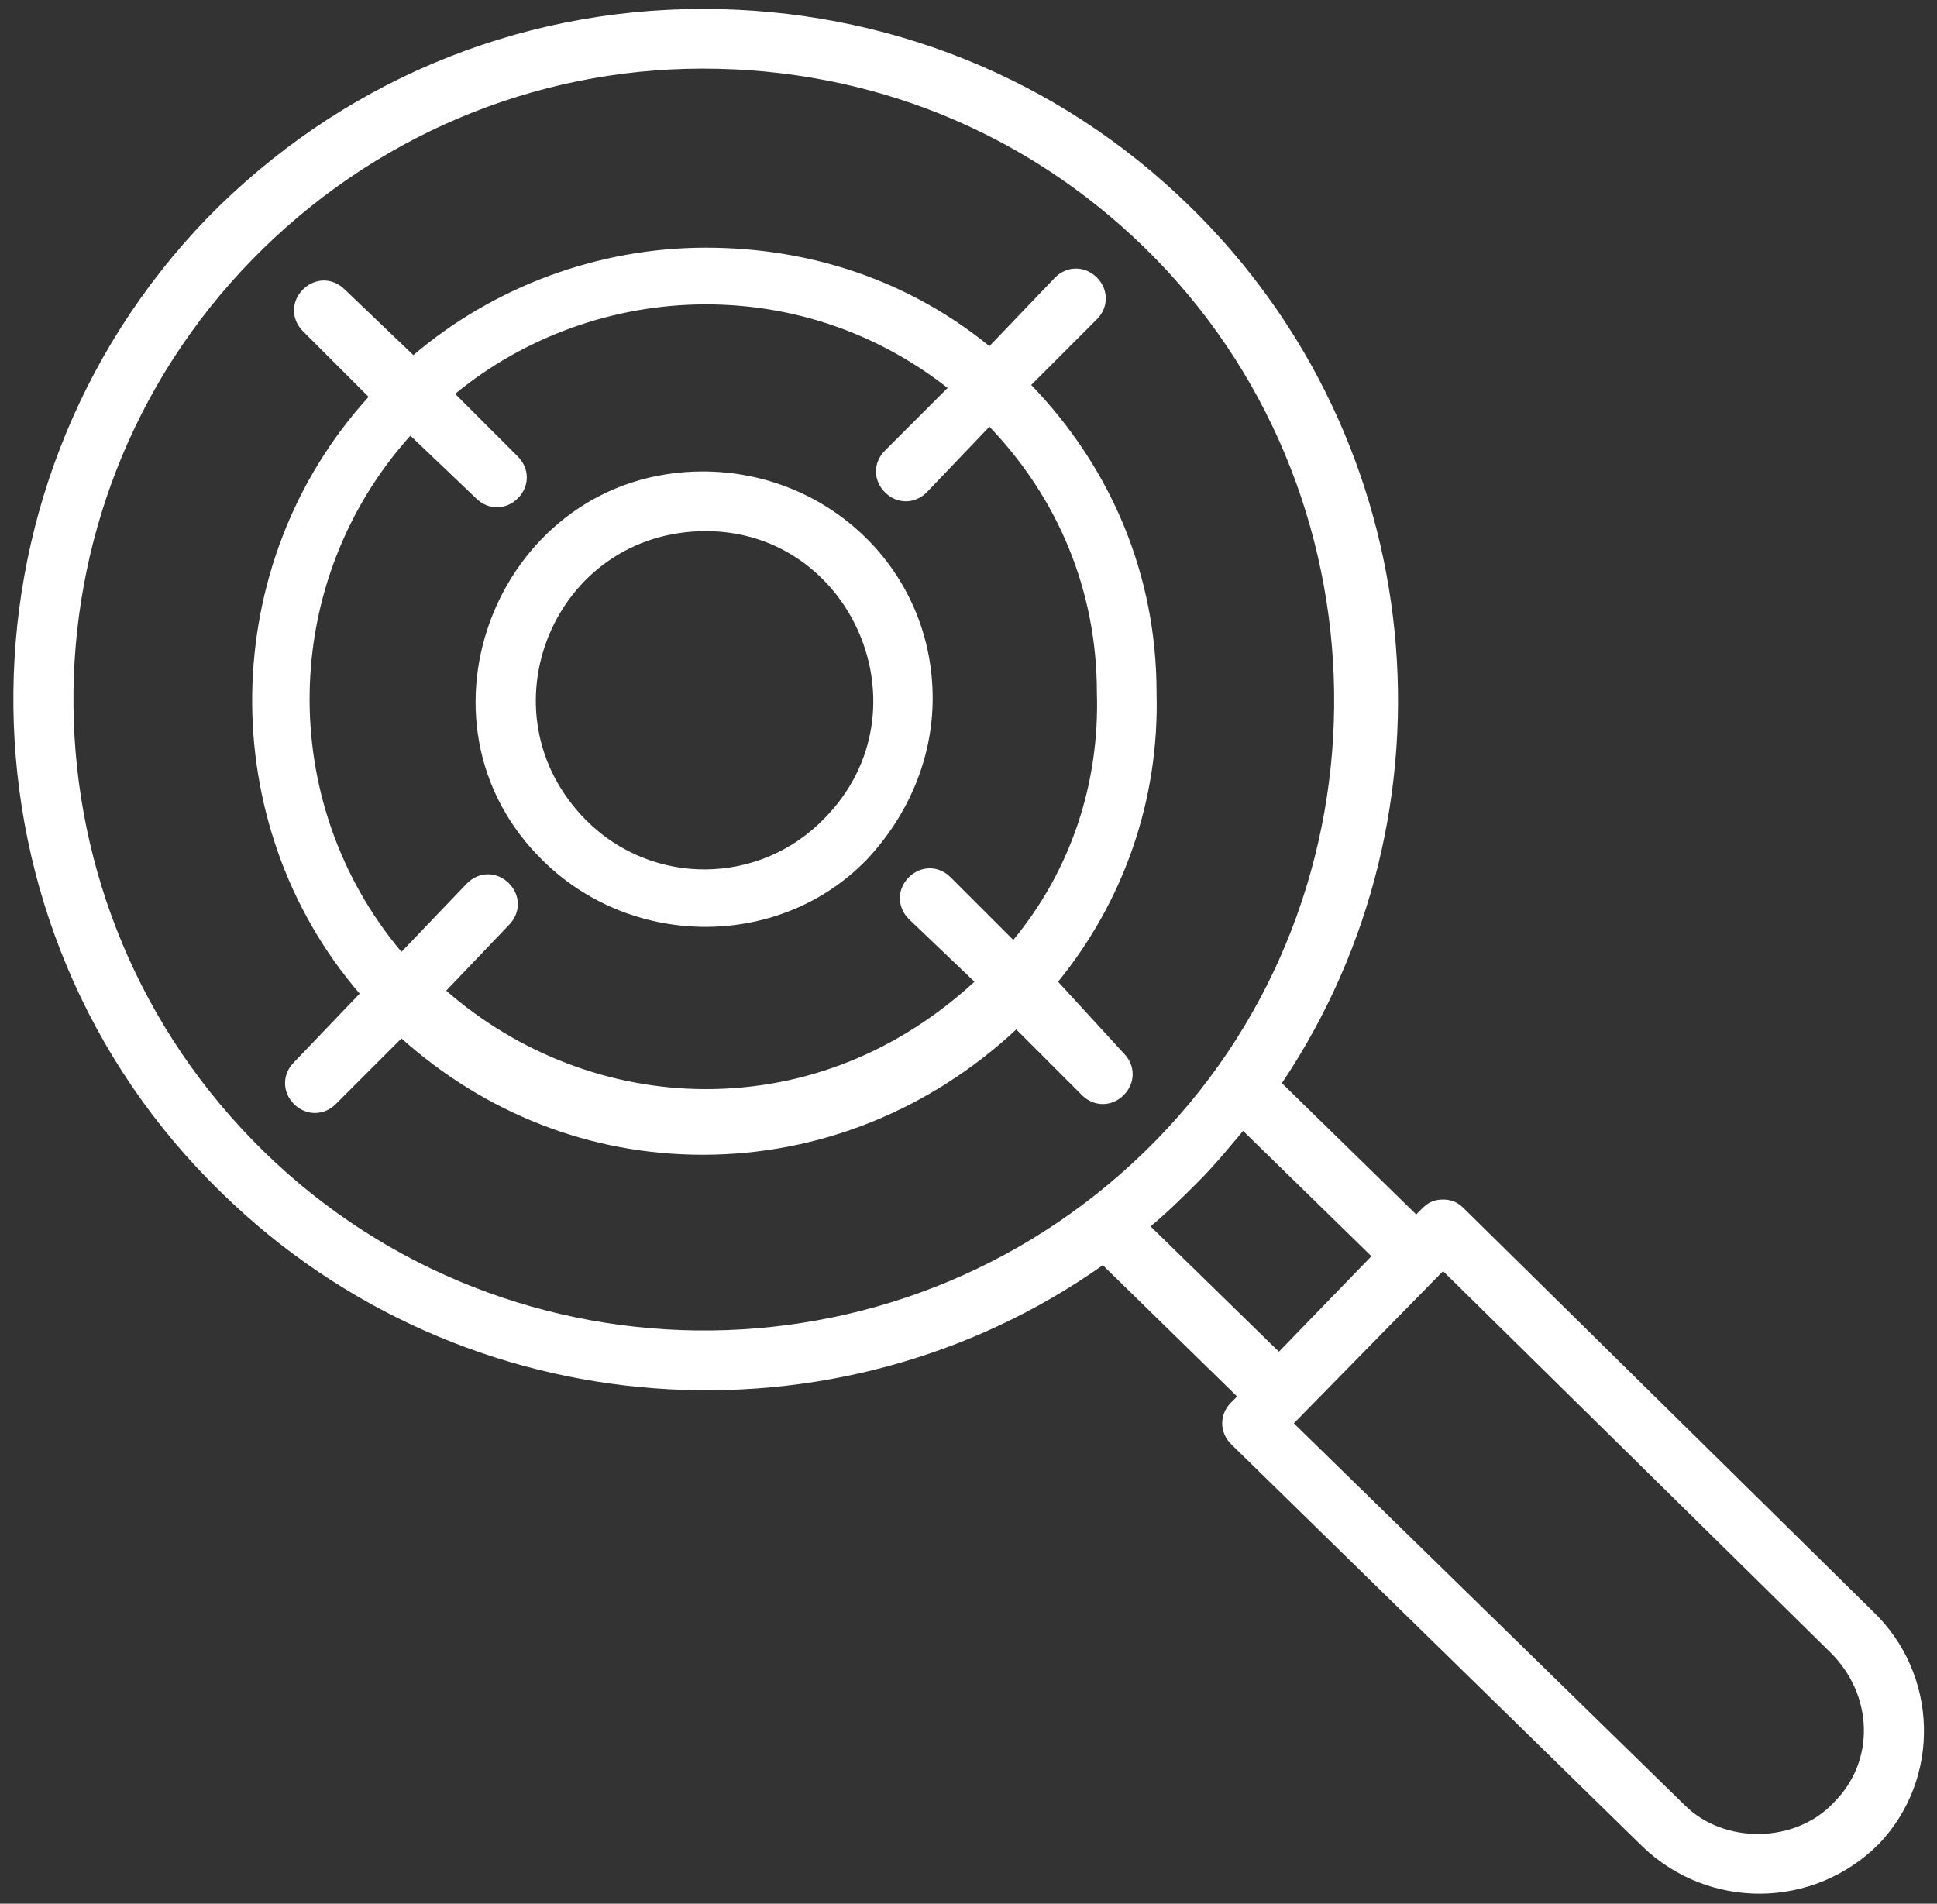
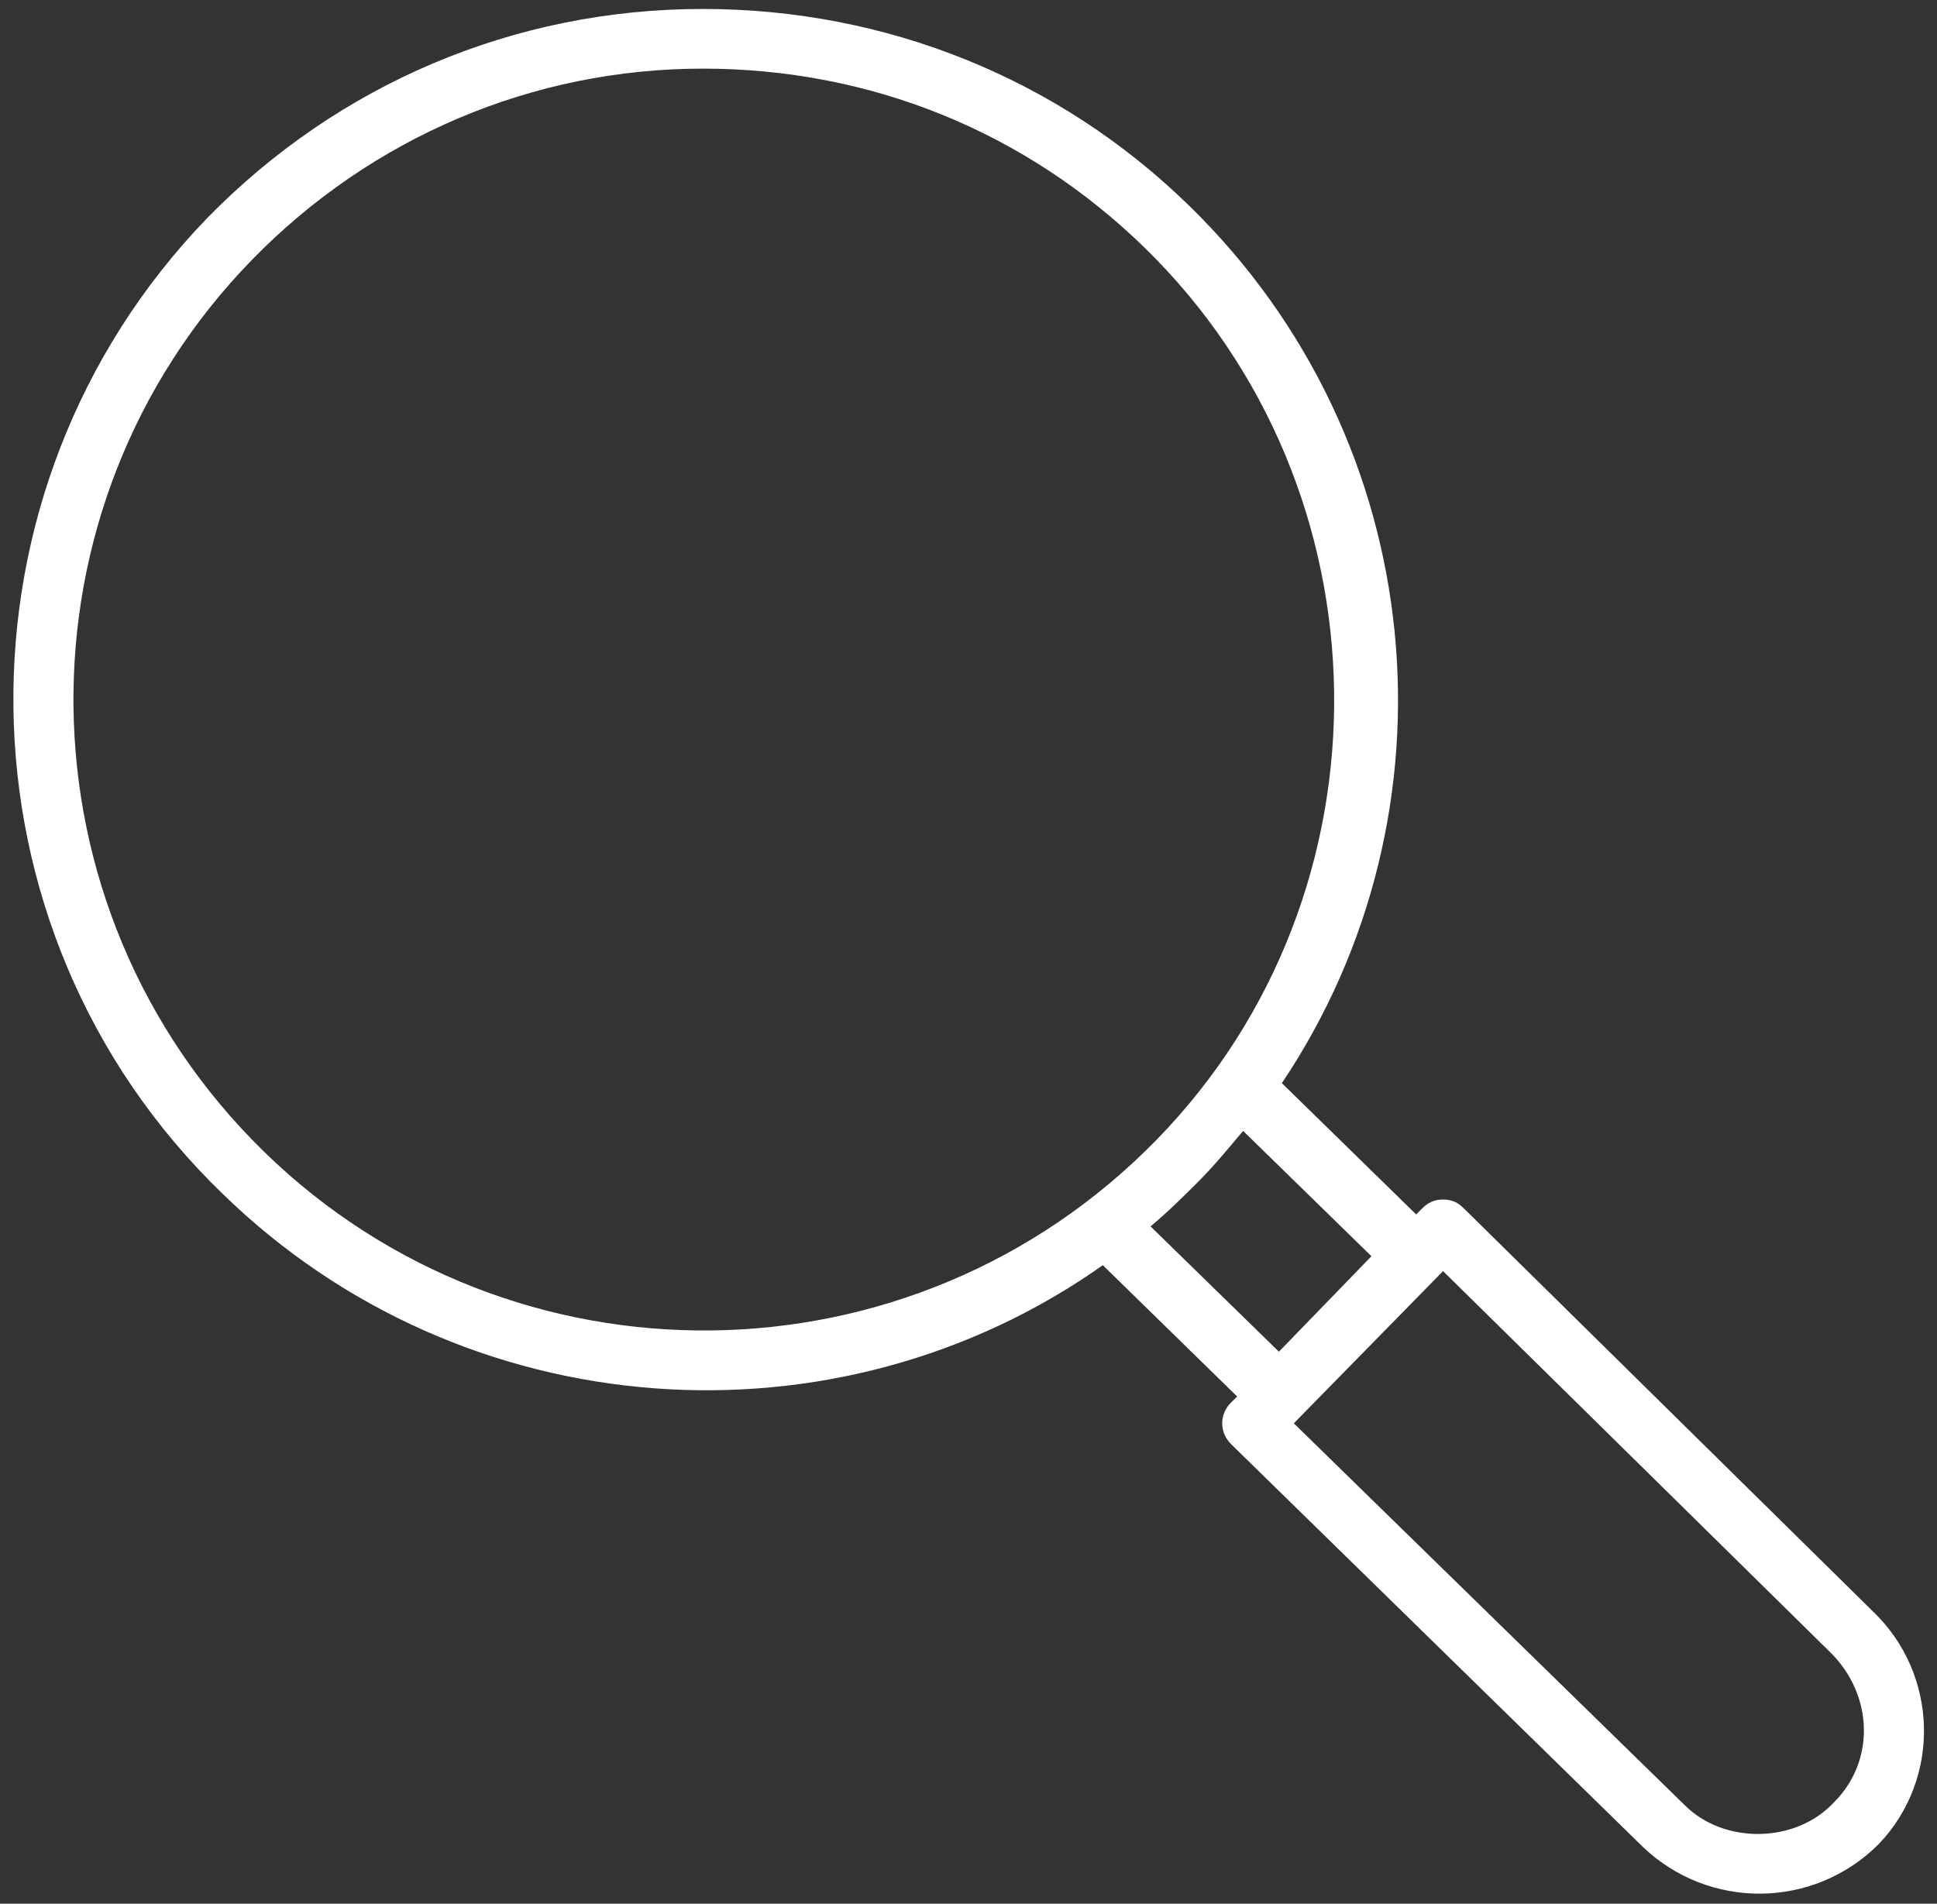
<svg xmlns="http://www.w3.org/2000/svg" fill="none" viewBox="0 0 59 58" height="58" width="59">
  <rect x="0" y="0" width="59" height="58" fill="#333333" stroke="none" />
  <path fill="white" d="M57.045 49.091L44.591 36.818C44.409 36.637 44.227 36.546 43.955 36.546C43.682 36.546 43.5 36.637 43.318 36.818L43.136 37L39.045 33C44.591 24.727 43.591 13.455 36.227 6.273C32.227 2.364 26.954 0.273 21.409 0.273C15.682 0.273 10.318 2.546 6.318 6.637C-1.682 14.909 -1.591 28.273 6.773 36.364C14.136 43.546 25.5 44.273 33.591 38.546L37.682 42.546L37.5 42.727C37.136 43.091 37.136 43.637 37.5 44L50.045 56.273C52.045 58.182 55.227 58.182 57.227 56.182C59.136 54.182 59.045 51 57.045 49.091ZM8.045 35.091C0.409 27.637 0.318 15.455 7.682 7.909C11.318 4.182 16.227 2.091 21.409 2.091C26.5 2.091 31.227 4 34.864 7.546C42.409 14.909 42.591 27.182 35.227 34.727C27.773 42.364 15.591 42.455 8.045 35.091ZM35.045 37.364C35.591 36.909 36.045 36.455 36.5 36C36.955 35.546 37.409 35 37.864 34.455L41.773 38.273L38.955 41.182L35.045 37.364ZM55.864 54.909C54.682 56.182 52.5 56.182 51.318 55L39.409 43.364L43.955 38.727L55.773 50.364C57.045 51.637 57.136 53.637 55.864 54.909Z" />
-   <path fill="white" d="M32.228 29.91C34.228 27.455 35.319 24.364 35.228 21.091C35.228 17.546 33.864 14.273 31.41 11.728L33.41 9.728C33.773 9.364 33.773 8.819 33.41 8.455C33.046 8.091 32.5 8.091 32.137 8.455L30.137 10.546C27.682 8.546 24.682 7.546 21.5 7.546C18.228 7.546 15.046 8.728 12.591 10.819L10.5 8.819C10.137 8.455 9.591 8.455 9.228 8.819C8.864 9.182 8.864 9.728 9.228 10.091L11.228 12.091C6.591 17.182 6.5 25.091 10.955 30.273L8.955 32.364C8.591 32.728 8.591 33.273 8.955 33.637C9.319 34 9.864 34 10.228 33.637L12.228 31.637C14.773 33.91 17.955 35.182 21.41 35.182C24.955 35.182 28.319 33.819 30.955 31.364L32.955 33.364C33.319 33.728 33.864 33.728 34.228 33.364C34.591 33 34.591 32.455 34.228 32.091L32.228 29.91ZM30.864 28.637L28.955 26.728C28.591 26.364 28.046 26.364 27.682 26.728C27.319 27.091 27.319 27.637 27.682 28L29.682 29.91C27.41 32 24.591 33.182 21.5 33.182C18.591 33.182 15.773 32.091 13.591 30.182L15.5 28.182C15.864 27.819 15.864 27.273 15.5 26.91C15.137 26.546 14.591 26.546 14.228 26.91L12.228 29C8.409 24.455 8.5 17.728 12.5 13.273L14.5 15.182C14.864 15.546 15.409 15.546 15.773 15.182C16.137 14.819 16.137 14.273 15.773 13.909L13.864 12C15.955 10.273 18.682 9.273 21.5 9.273C24.228 9.273 26.773 10.182 28.864 11.819L26.955 13.728C26.591 14.091 26.591 14.637 26.955 15C27.319 15.364 27.864 15.364 28.228 15L30.137 13C32.228 15.182 33.41 18 33.41 21.091C33.5 23.91 32.591 26.546 30.864 28.637Z" />
-   <path fill="white" d="M21.409 14.364C15.227 14.364 12.136 22 16.591 26.273C19.318 28.909 23.773 28.909 26.409 26.182C27.682 24.818 28.409 23.091 28.409 21.273C28.409 17.364 25.227 14.364 21.409 14.364ZM25.136 24.909C23.136 27 19.864 27 17.864 25C14.591 21.727 16.864 16.182 21.5 16.182C25.954 16.182 28.318 21.637 25.136 24.909Z" />
</svg>